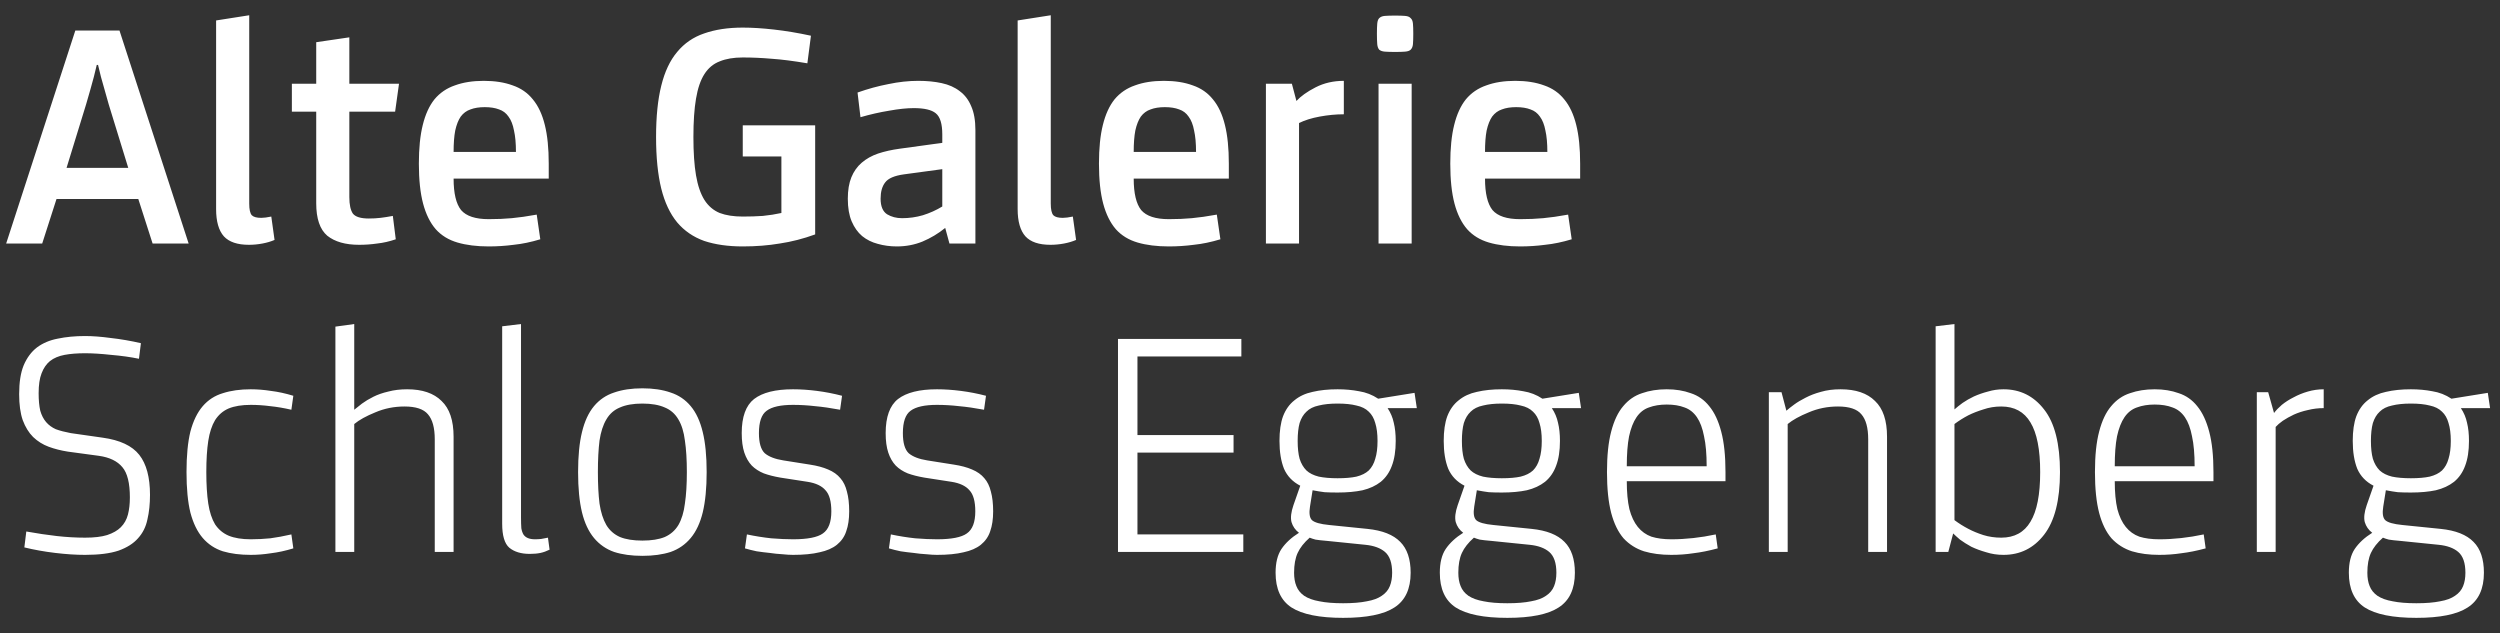
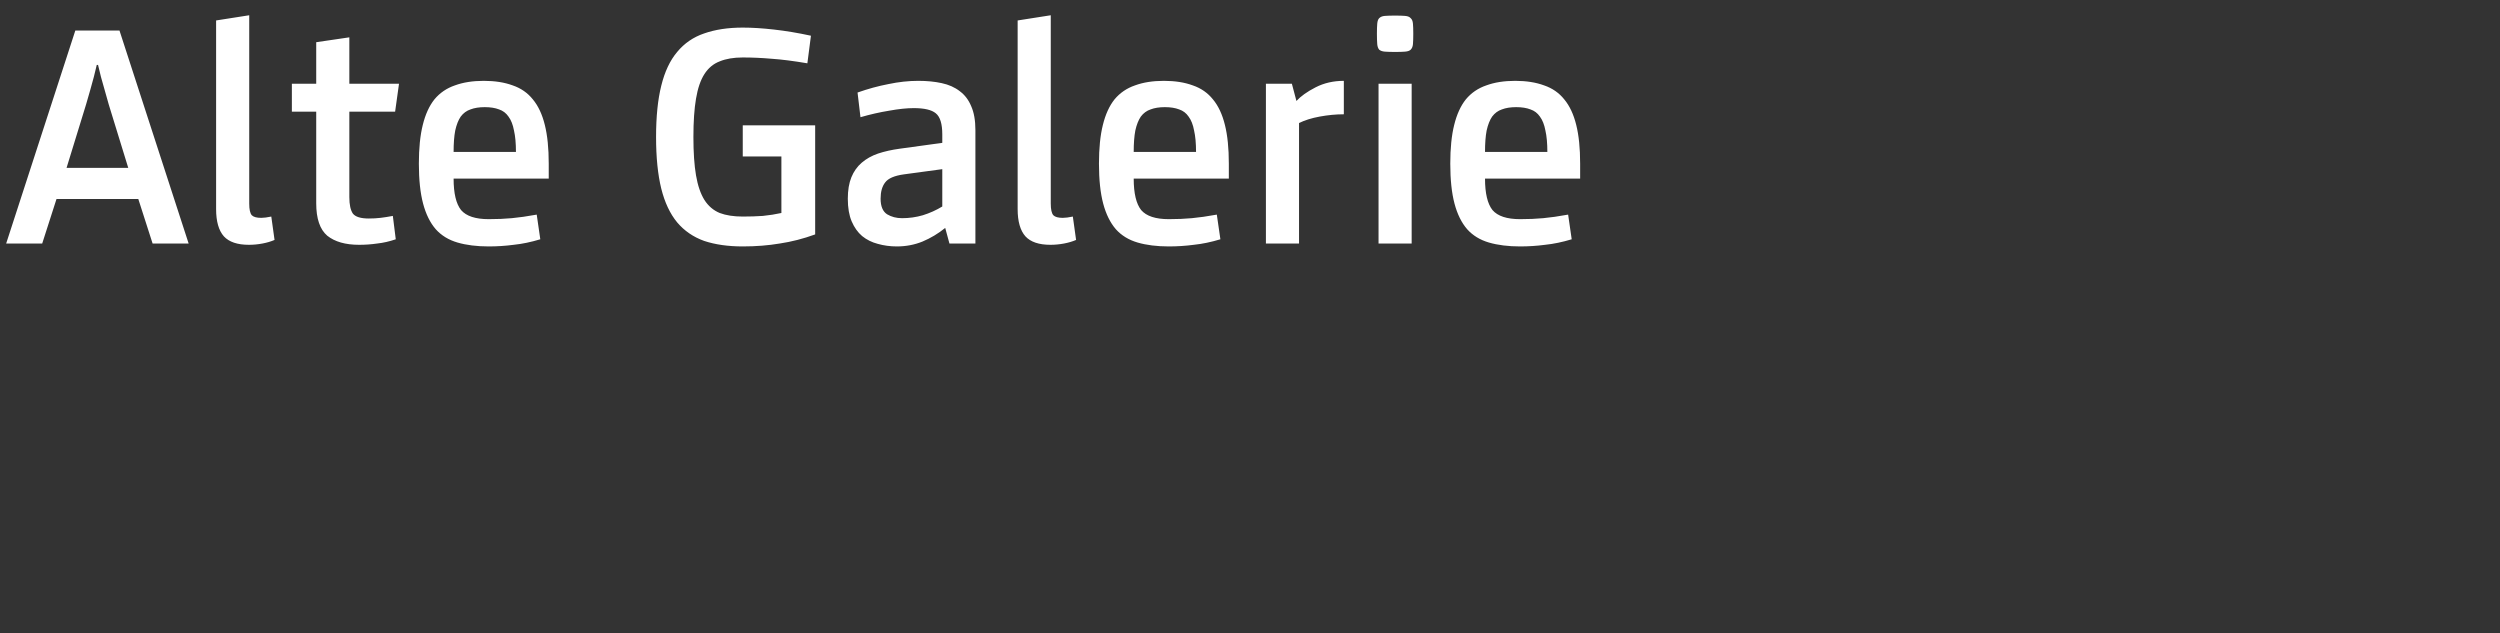
<svg xmlns="http://www.w3.org/2000/svg" width="154" height="39" viewBox="0 0 154 39" fill="none">
  <rect x="0" y="0" width="154" height="39" fill="#333333" stroke="none" />
  <path d="M9.4 15L8.52 12.26H3.48L2.6 15H0.38L4.64 1.88H7.36L11.62 15H9.4ZM7.9 10.34L6.7 6.44C6.607 6.12 6.52 5.813 6.44 5.52C6.36 5.227 6.287 4.967 6.22 4.74C6.153 4.473 6.093 4.227 6.04 4H5.96C5.907 4.227 5.847 4.473 5.78 4.74C5.713 4.993 5.64 5.26 5.56 5.54C5.48 5.82 5.393 6.12 5.3 6.44L4.1 10.34H7.9ZM15.352 12.54C15.352 12.9 15.405 13.14 15.512 13.26C15.619 13.367 15.812 13.42 16.092 13.42C16.252 13.42 16.459 13.393 16.712 13.34L16.912 14.78C16.699 14.873 16.452 14.947 16.172 15C15.892 15.053 15.612 15.08 15.332 15.08C14.626 15.08 14.112 14.907 13.792 14.56C13.472 14.2 13.312 13.64 13.312 12.88V1.26L15.352 0.94V12.54ZM21.519 12.14C21.519 12.607 21.592 12.947 21.739 13.16C21.899 13.36 22.226 13.46 22.719 13.46C22.972 13.46 23.212 13.447 23.439 13.42C23.666 13.393 23.919 13.353 24.199 13.3L24.379 14.74C23.992 14.873 23.612 14.96 23.239 15C22.879 15.053 22.506 15.08 22.119 15.08C21.279 15.08 20.626 14.893 20.159 14.52C19.706 14.133 19.479 13.467 19.479 12.52V6.88H17.979V5.16H19.479V2.6L21.519 2.3V5.16H24.579L24.339 6.88H21.519V12.14ZM33.802 11H27.942C27.942 11.907 28.095 12.553 28.402 12.94C28.722 13.313 29.288 13.5 30.102 13.5C30.622 13.5 31.095 13.48 31.522 13.44C31.962 13.4 32.475 13.327 33.062 13.22L33.282 14.74C32.709 14.913 32.162 15.027 31.642 15.08C31.135 15.147 30.622 15.18 30.102 15.18C29.369 15.18 28.729 15.1 28.182 14.94C27.635 14.78 27.189 14.507 26.842 14.12C26.495 13.72 26.235 13.193 26.062 12.54C25.889 11.887 25.802 11.067 25.802 10.08C25.802 9.133 25.882 8.34 26.042 7.7C26.202 7.047 26.442 6.52 26.762 6.12C27.095 5.72 27.515 5.433 28.022 5.26C28.529 5.073 29.122 4.98 29.802 4.98C30.482 4.98 31.075 5.073 31.582 5.26C32.089 5.433 32.502 5.72 32.822 6.12C33.155 6.52 33.402 7.047 33.562 7.7C33.722 8.34 33.802 9.133 33.802 10.08V11ZM31.782 9.36C31.782 8.827 31.742 8.387 31.662 8.04C31.595 7.68 31.482 7.393 31.322 7.18C31.175 6.967 30.982 6.82 30.742 6.74C30.502 6.647 30.209 6.6 29.862 6.6C29.515 6.6 29.222 6.647 28.982 6.74C28.742 6.82 28.542 6.967 28.382 7.18C28.235 7.393 28.122 7.68 28.042 8.04C27.975 8.387 27.942 8.827 27.942 9.36H31.782ZM50.214 7.72V14.44C49.481 14.707 48.754 14.893 48.034 15C47.327 15.12 46.567 15.18 45.754 15.18C44.847 15.18 44.054 15.067 43.374 14.84C42.707 14.6 42.154 14.22 41.714 13.7C41.274 13.167 40.947 12.473 40.734 11.62C40.521 10.753 40.414 9.693 40.414 8.44C40.414 7.187 40.521 6.133 40.734 5.28C40.947 4.413 41.274 3.72 41.714 3.2C42.154 2.667 42.707 2.287 43.374 2.06C44.054 1.82 44.847 1.7 45.754 1.7C46.327 1.7 46.967 1.74 47.674 1.82C48.394 1.9 49.154 2.027 49.954 2.2L49.734 3.9C48.867 3.753 48.134 3.66 47.534 3.62C46.934 3.567 46.341 3.54 45.754 3.54C45.194 3.54 44.721 3.62 44.334 3.78C43.947 3.927 43.634 4.187 43.394 4.56C43.154 4.933 42.981 5.44 42.874 6.08C42.767 6.707 42.714 7.493 42.714 8.44C42.714 9.387 42.767 10.173 42.874 10.8C42.981 11.427 43.154 11.933 43.394 12.32C43.634 12.693 43.947 12.96 44.334 13.12C44.721 13.267 45.194 13.34 45.754 13.34C46.194 13.34 46.607 13.327 46.994 13.3C47.394 13.26 47.774 13.2 48.134 13.12V9.64H45.754V7.72H50.214ZM60.085 15H58.485L58.225 14.04C57.799 14.387 57.332 14.667 56.825 14.88C56.332 15.08 55.805 15.18 55.245 15.18C54.832 15.18 54.439 15.127 54.065 15.02C53.705 14.927 53.385 14.767 53.105 14.54C52.839 14.313 52.625 14.013 52.465 13.64C52.305 13.267 52.225 12.8 52.225 12.24C52.225 11.72 52.299 11.28 52.445 10.92C52.592 10.56 52.805 10.26 53.085 10.02C53.365 9.78 53.699 9.593 54.085 9.46C54.485 9.327 54.932 9.227 55.425 9.16L58.045 8.8V8.28C58.045 7.627 57.912 7.193 57.645 6.98C57.392 6.767 56.939 6.66 56.285 6.66C55.859 6.66 55.352 6.713 54.765 6.82C54.192 6.913 53.605 7.047 53.005 7.22L52.825 5.7C53.465 5.473 54.099 5.3 54.725 5.18C55.352 5.047 55.965 4.98 56.565 4.98C57.099 4.98 57.579 5.027 58.005 5.12C58.445 5.213 58.819 5.38 59.125 5.62C59.432 5.847 59.665 6.153 59.825 6.54C59.999 6.927 60.085 7.42 60.085 8.02V15ZM58.045 10.42L55.685 10.74C55.099 10.82 54.712 10.987 54.525 11.24C54.339 11.48 54.245 11.813 54.245 12.24C54.245 12.707 54.379 13.027 54.645 13.2C54.912 13.36 55.219 13.44 55.565 13.44C56.005 13.44 56.432 13.38 56.845 13.26C57.272 13.127 57.672 12.947 58.045 12.72V10.42ZM64.727 12.54C64.727 12.9 64.781 13.14 64.887 13.26C64.994 13.367 65.187 13.42 65.467 13.42C65.627 13.42 65.834 13.393 66.087 13.34L66.287 14.78C66.074 14.873 65.827 14.947 65.547 15C65.267 15.053 64.987 15.08 64.707 15.08C64.001 15.08 63.487 14.907 63.167 14.56C62.847 14.2 62.687 13.64 62.687 12.88V1.26L64.727 0.94V12.54ZM75.696 11H69.836C69.836 11.907 69.99 12.553 70.296 12.94C70.616 13.313 71.183 13.5 71.996 13.5C72.516 13.5 72.99 13.48 73.416 13.44C73.856 13.4 74.37 13.327 74.956 13.22L75.176 14.74C74.603 14.913 74.056 15.027 73.536 15.08C73.03 15.147 72.516 15.18 71.996 15.18C71.263 15.18 70.623 15.1 70.076 14.94C69.53 14.78 69.083 14.507 68.736 14.12C68.39 13.72 68.13 13.193 67.956 12.54C67.783 11.887 67.696 11.067 67.696 10.08C67.696 9.133 67.776 8.34 67.936 7.7C68.096 7.047 68.336 6.52 68.656 6.12C68.99 5.72 69.41 5.433 69.916 5.26C70.423 5.073 71.016 4.98 71.696 4.98C72.376 4.98 72.97 5.073 73.476 5.26C73.983 5.433 74.396 5.72 74.716 6.12C75.05 6.52 75.296 7.047 75.456 7.7C75.616 8.34 75.696 9.133 75.696 10.08V11ZM73.676 9.36C73.676 8.827 73.636 8.387 73.556 8.04C73.49 7.68 73.376 7.393 73.216 7.18C73.07 6.967 72.876 6.82 72.636 6.74C72.396 6.647 72.103 6.6 71.756 6.6C71.41 6.6 71.116 6.647 70.876 6.74C70.636 6.82 70.436 6.967 70.276 7.18C70.13 7.393 70.016 7.68 69.936 8.04C69.87 8.387 69.836 8.827 69.836 9.36H73.676ZM82.78 7.04C82.3 7.04 81.807 7.087 81.3 7.18C80.793 7.273 80.367 7.407 80.02 7.58V15H77.98V5.16H79.58L79.86 6.22C80.127 5.927 80.52 5.647 81.04 5.38C81.56 5.113 82.14 4.98 82.78 4.98V7.04ZM86.958 15H84.918V5.16H86.958V15ZM85.938 0.96C86.205 0.96 86.411 0.967 86.558 0.98C86.718 0.993 86.831 1.04 86.898 1.12C86.978 1.187 87.025 1.3 87.038 1.46C87.051 1.607 87.058 1.813 87.058 2.08C87.058 2.347 87.051 2.56 87.038 2.72C87.025 2.867 86.978 2.98 86.898 3.06C86.831 3.127 86.718 3.167 86.558 3.18C86.411 3.193 86.205 3.2 85.938 3.2C85.671 3.2 85.458 3.193 85.298 3.18C85.151 3.167 85.038 3.127 84.958 3.06C84.891 2.98 84.851 2.867 84.838 2.72C84.825 2.56 84.818 2.347 84.818 2.08C84.818 1.813 84.825 1.607 84.838 1.46C84.851 1.3 84.891 1.187 84.958 1.12C85.038 1.04 85.151 0.993 85.298 0.98C85.458 0.967 85.671 0.96 85.938 0.96ZM97.337 11H91.477C91.477 11.907 91.63 12.553 91.937 12.94C92.257 13.313 92.824 13.5 93.637 13.5C94.157 13.5 94.63 13.48 95.057 13.44C95.497 13.4 96.01 13.327 96.597 13.22L96.817 14.74C96.244 14.913 95.697 15.027 95.177 15.08C94.67 15.147 94.157 15.18 93.637 15.18C92.904 15.18 92.264 15.1 91.717 14.94C91.17 14.78 90.724 14.507 90.377 14.12C90.03 13.72 89.77 13.193 89.597 12.54C89.424 11.887 89.337 11.067 89.337 10.08C89.337 9.133 89.417 8.34 89.577 7.7C89.737 7.047 89.977 6.52 90.297 6.12C90.63 5.72 91.05 5.433 91.557 5.26C92.064 5.073 92.657 4.98 93.337 4.98C94.017 4.98 94.61 5.073 95.117 5.26C95.624 5.433 96.037 5.72 96.357 6.12C96.69 6.52 96.937 7.047 97.097 7.7C97.257 8.34 97.337 9.133 97.337 10.08V11ZM95.317 9.36C95.317 8.827 95.277 8.387 95.197 8.04C95.13 7.68 95.017 7.393 94.857 7.18C94.71 6.967 94.517 6.82 94.277 6.74C94.037 6.647 93.744 6.6 93.397 6.6C93.05 6.6 92.757 6.647 92.517 6.74C92.277 6.82 92.077 6.967 91.917 7.18C91.77 7.393 91.657 7.68 91.577 8.04C91.51 8.387 91.477 8.827 91.477 9.36H95.317Z" fill="white" />
-   <path d="M6.32 26.96C7.387 27.107 8.14 27.46 8.58 28.02C9.02 28.58 9.24 29.4 9.24 30.48C9.24 31.04 9.187 31.547 9.08 32C8.987 32.453 8.793 32.84 8.5 33.16C8.22 33.48 7.82 33.733 7.3 33.92C6.78 34.093 6.093 34.18 5.24 34.18C4.68 34.18 4.067 34.14 3.4 34.06C2.733 33.98 2.1 33.867 1.5 33.72L1.62 32.74C2.287 32.86 2.913 32.953 3.5 33.02C4.1 33.087 4.68 33.12 5.24 33.12C5.8 33.12 6.253 33.067 6.6 32.96C6.96 32.84 7.24 32.68 7.44 32.48C7.653 32.267 7.8 32.007 7.88 31.7C7.96 31.393 8 31.04 8 30.64C8 29.76 7.847 29.14 7.54 28.78C7.233 28.407 6.753 28.173 6.1 28.08L4.18 27.82C3.753 27.753 3.36 27.653 3 27.52C2.64 27.387 2.32 27.187 2.04 26.92C1.773 26.653 1.56 26.307 1.4 25.88C1.253 25.453 1.18 24.92 1.18 24.28C1.18 23.547 1.273 22.953 1.46 22.5C1.66 22.033 1.933 21.667 2.28 21.4C2.64 21.133 3.067 20.953 3.56 20.86C4.067 20.753 4.627 20.7 5.24 20.7C5.707 20.7 6.233 20.74 6.82 20.82C7.42 20.887 8.04 20.993 8.68 21.14L8.56 22.1C8.04 21.993 7.467 21.913 6.84 21.86C6.227 21.793 5.693 21.76 5.24 21.76C4.76 21.76 4.34 21.793 3.98 21.86C3.62 21.927 3.32 22.053 3.08 22.24C2.853 22.427 2.68 22.68 2.56 23C2.44 23.307 2.38 23.713 2.38 24.22C2.38 24.647 2.413 25.007 2.48 25.3C2.56 25.58 2.68 25.813 2.84 26C3 26.187 3.2 26.333 3.44 26.44C3.693 26.533 4 26.613 4.36 26.68L6.32 26.96ZM15.449 33.22C15.849 33.22 16.249 33.2 16.649 33.16C17.049 33.107 17.483 33.027 17.949 32.92L18.069 33.78C17.589 33.927 17.129 34.027 16.689 34.08C16.263 34.147 15.849 34.18 15.449 34.18C14.796 34.18 14.223 34.107 13.729 33.96C13.236 33.8 12.823 33.527 12.489 33.14C12.156 32.753 11.903 32.233 11.729 31.58C11.569 30.927 11.489 30.093 11.489 29.08C11.489 28.067 11.569 27.233 11.729 26.58C11.903 25.927 12.156 25.407 12.489 25.02C12.823 24.633 13.236 24.367 13.729 24.22C14.223 24.06 14.796 23.98 15.449 23.98C15.849 23.98 16.263 24.013 16.689 24.08C17.129 24.133 17.589 24.233 18.069 24.38L17.949 25.24C17.483 25.133 17.049 25.06 16.649 25.02C16.249 24.967 15.849 24.94 15.449 24.94C14.903 24.94 14.449 25.013 14.089 25.16C13.743 25.307 13.463 25.547 13.249 25.88C13.049 26.213 12.909 26.64 12.829 27.16C12.749 27.68 12.709 28.32 12.709 29.08C12.709 29.84 12.749 30.487 12.829 31.02C12.909 31.54 13.049 31.967 13.249 32.3C13.463 32.62 13.743 32.853 14.089 33C14.449 33.147 14.903 33.22 15.449 33.22ZM25.081 23.98C26.014 23.98 26.721 24.22 27.201 24.7C27.694 25.167 27.941 25.9 27.941 26.9V34H26.781V27.06C26.781 26.353 26.641 25.84 26.361 25.52C26.094 25.2 25.614 25.04 24.921 25.04C24.281 25.04 23.681 25.16 23.121 25.4C22.561 25.627 22.127 25.867 21.821 26.12V34H20.661V20.12L21.821 19.96V25.24C21.954 25.133 22.114 25.007 22.301 24.86C22.501 24.713 22.734 24.573 23.001 24.44C23.267 24.307 23.574 24.2 23.921 24.12C24.267 24.027 24.654 23.98 25.081 23.98ZM32.094 31.86C32.094 32.14 32.101 32.367 32.114 32.54C32.141 32.7 32.187 32.833 32.254 32.94C32.387 33.127 32.621 33.22 32.954 33.22C33.087 33.22 33.214 33.213 33.334 33.2C33.467 33.173 33.607 33.147 33.754 33.12L33.854 33.86C33.667 33.953 33.481 34.02 33.294 34.06C33.107 34.1 32.887 34.12 32.634 34.12C32.101 34.12 31.681 33.993 31.374 33.74C31.081 33.487 30.934 32.993 30.934 32.26V20.1L32.094 19.96V31.86ZM39.57 23.92C40.237 23.92 40.817 24.007 41.31 24.18C41.804 24.34 42.217 24.62 42.55 25.02C42.884 25.42 43.13 25.953 43.29 26.62C43.45 27.273 43.53 28.093 43.53 29.08C43.53 30.067 43.45 30.893 43.29 31.56C43.13 32.213 42.884 32.74 42.55 33.14C42.217 33.54 41.804 33.827 41.31 34C40.817 34.16 40.237 34.24 39.57 34.24C38.904 34.24 38.324 34.16 37.83 34C37.337 33.827 36.924 33.54 36.59 33.14C36.257 32.74 36.01 32.213 35.85 31.56C35.69 30.893 35.61 30.067 35.61 29.08C35.61 28.093 35.69 27.273 35.85 26.62C36.01 25.953 36.257 25.42 36.59 25.02C36.924 24.62 37.337 24.34 37.83 24.18C38.324 24.007 38.904 23.92 39.57 23.92ZM39.57 33.3C40.13 33.3 40.59 33.227 40.95 33.08C41.31 32.92 41.59 32.673 41.79 32.34C41.99 31.993 42.124 31.553 42.19 31.02C42.27 30.487 42.31 29.84 42.31 29.08C42.31 28.32 42.27 27.673 42.19 27.14C42.124 26.607 41.99 26.173 41.79 25.84C41.59 25.493 41.31 25.247 40.95 25.1C40.59 24.94 40.13 24.86 39.57 24.86C39.01 24.86 38.55 24.94 38.19 25.1C37.83 25.247 37.55 25.493 37.35 25.84C37.15 26.173 37.01 26.607 36.93 27.14C36.864 27.673 36.83 28.32 36.83 29.08C36.83 29.84 36.864 30.487 36.93 31.02C37.01 31.553 37.15 31.993 37.35 32.34C37.55 32.673 37.83 32.92 38.19 33.08C38.55 33.227 39.01 33.3 39.57 33.3ZM46.75 26.68C46.75 27.28 46.87 27.693 47.11 27.92C47.364 28.133 47.744 28.28 48.25 28.36L49.89 28.62C50.33 28.687 50.704 28.787 51.01 28.92C51.33 29.053 51.584 29.233 51.77 29.46C51.957 29.673 52.09 29.947 52.17 30.28C52.264 30.613 52.31 31.02 52.31 31.5C52.31 31.98 52.25 32.387 52.13 32.72C52.024 33.053 51.83 33.333 51.55 33.56C51.284 33.773 50.93 33.927 50.49 34.02C50.05 34.127 49.504 34.18 48.85 34.18C48.664 34.18 48.444 34.167 48.19 34.14C47.937 34.127 47.677 34.1 47.41 34.06C47.144 34.033 46.877 34 46.61 33.96C46.357 33.907 46.117 33.847 45.89 33.78L46.01 32.92C46.517 33.027 47.017 33.107 47.51 33.16C48.004 33.2 48.45 33.22 48.85 33.22C49.744 33.22 50.357 33.1 50.69 32.86C51.037 32.62 51.21 32.167 51.21 31.5C51.21 30.887 51.09 30.453 50.85 30.2C50.624 29.933 50.257 29.76 49.75 29.68L48.07 29.42C47.684 29.353 47.344 29.267 47.05 29.16C46.757 29.04 46.51 28.88 46.31 28.68C46.11 28.467 45.957 28.2 45.85 27.88C45.744 27.56 45.69 27.16 45.69 26.68C45.69 25.68 45.944 24.98 46.45 24.58C46.97 24.18 47.77 23.98 48.85 23.98C49.317 23.98 49.81 24.013 50.33 24.08C50.85 24.147 51.364 24.247 51.87 24.38L51.75 25.24C51.177 25.133 50.664 25.06 50.21 25.02C49.757 24.967 49.304 24.94 48.85 24.94C48.09 24.94 47.55 25.06 47.23 25.3C46.91 25.527 46.75 25.987 46.75 26.68ZM55.617 26.68C55.617 27.28 55.737 27.693 55.977 27.92C56.231 28.133 56.611 28.28 57.117 28.36L58.758 28.62C59.197 28.687 59.571 28.787 59.877 28.92C60.197 29.053 60.451 29.233 60.638 29.46C60.824 29.673 60.958 29.947 61.038 30.28C61.131 30.613 61.178 31.02 61.178 31.5C61.178 31.98 61.117 32.387 60.998 32.72C60.891 33.053 60.697 33.333 60.417 33.56C60.151 33.773 59.797 33.927 59.358 34.02C58.917 34.127 58.371 34.18 57.718 34.18C57.531 34.18 57.311 34.167 57.057 34.14C56.804 34.127 56.544 34.1 56.278 34.06C56.011 34.033 55.744 34 55.477 33.96C55.224 33.907 54.984 33.847 54.758 33.78L54.877 32.92C55.384 33.027 55.884 33.107 56.377 33.16C56.871 33.2 57.318 33.22 57.718 33.22C58.611 33.22 59.224 33.1 59.557 32.86C59.904 32.62 60.078 32.167 60.078 31.5C60.078 30.887 59.958 30.453 59.718 30.2C59.491 29.933 59.124 29.76 58.617 29.68L56.938 29.42C56.551 29.353 56.211 29.267 55.917 29.16C55.624 29.04 55.377 28.88 55.178 28.68C54.977 28.467 54.824 28.2 54.718 27.88C54.611 27.56 54.557 27.16 54.557 26.68C54.557 25.68 54.811 24.98 55.318 24.58C55.837 24.18 56.638 23.98 57.718 23.98C58.184 23.98 58.678 24.013 59.197 24.08C59.718 24.147 60.231 24.247 60.737 24.38L60.617 25.24C60.044 25.133 59.531 25.06 59.078 25.02C58.624 24.967 58.171 24.94 57.718 24.94C56.958 24.94 56.417 25.06 56.097 25.3C55.778 25.527 55.617 25.987 55.617 26.68ZM76.468 21.96H70.067V26.8H75.987V27.88H70.067V32.92H76.588V34H68.868V20.88H76.468V21.96ZM80.696 31.2C80.629 31.613 80.669 31.893 80.816 32.04C80.976 32.187 81.329 32.287 81.876 32.34L84.236 32.58C85.156 32.673 85.829 32.94 86.256 33.38C86.682 33.807 86.896 34.44 86.896 35.28C86.896 36.28 86.562 36.993 85.896 37.42C85.242 37.847 84.189 38.06 82.736 38.06C81.282 38.06 80.222 37.847 79.556 37.42C78.902 36.993 78.576 36.28 78.576 35.28C78.576 34.667 78.696 34.18 78.936 33.82C79.189 33.447 79.549 33.113 80.016 32.82C79.789 32.647 79.636 32.427 79.556 32.16C79.489 31.893 79.529 31.547 79.676 31.12L80.096 29.92C79.629 29.68 79.296 29.333 79.096 28.88C78.909 28.413 78.816 27.84 78.816 27.16C78.816 26.547 78.889 26.04 79.036 25.64C79.196 25.227 79.429 24.9 79.736 24.66C80.042 24.407 80.416 24.233 80.856 24.14C81.309 24.033 81.822 23.98 82.396 23.98C82.862 23.98 83.302 24.02 83.716 24.1C84.142 24.167 84.536 24.32 84.896 24.56L87.136 24.2L87.276 25.14H85.476C85.662 25.42 85.789 25.72 85.856 26.04C85.936 26.36 85.976 26.733 85.976 27.16C85.976 27.773 85.896 28.287 85.736 28.7C85.589 29.1 85.362 29.427 85.056 29.68C84.749 29.92 84.376 30.093 83.936 30.2C83.496 30.293 82.982 30.34 82.396 30.34C82.089 30.34 81.822 30.333 81.596 30.32C81.382 30.293 81.136 30.253 80.856 30.2L80.696 31.2ZM81.756 33.32C81.436 33.293 81.196 33.267 81.036 33.24C80.889 33.2 80.769 33.16 80.676 33.12C80.329 33.427 80.082 33.74 79.936 34.06C79.789 34.38 79.716 34.787 79.716 35.28C79.716 35.6 79.762 35.873 79.856 36.1C79.949 36.34 80.109 36.54 80.336 36.7C80.576 36.86 80.889 36.973 81.276 37.04C81.662 37.12 82.149 37.16 82.736 37.16C83.322 37.16 83.809 37.12 84.196 37.04C84.582 36.973 84.889 36.86 85.116 36.7C85.356 36.54 85.522 36.34 85.616 36.1C85.709 35.873 85.756 35.6 85.756 35.28C85.756 34.68 85.609 34.253 85.316 34C85.036 33.76 84.636 33.613 84.116 33.56L81.756 33.32ZM82.396 29.46C82.862 29.46 83.249 29.427 83.556 29.36C83.876 29.28 84.129 29.153 84.316 28.98C84.502 28.793 84.636 28.553 84.716 28.26C84.809 27.967 84.856 27.6 84.856 27.16C84.856 26.72 84.809 26.353 84.716 26.06C84.636 25.767 84.502 25.533 84.316 25.36C84.129 25.173 83.876 25.047 83.556 24.98C83.249 24.9 82.862 24.86 82.396 24.86C81.942 24.86 81.556 24.9 81.236 24.98C80.916 25.047 80.662 25.173 80.476 25.36C80.289 25.533 80.149 25.767 80.056 26.06C79.976 26.353 79.936 26.72 79.936 27.16C79.936 27.6 79.976 27.967 80.056 28.26C80.149 28.553 80.289 28.793 80.476 28.98C80.662 29.153 80.916 29.28 81.236 29.36C81.556 29.427 81.942 29.46 82.396 29.46ZM90.813 31.2C90.746 31.613 90.786 31.893 90.933 32.04C91.093 32.187 91.446 32.287 91.993 32.34L94.353 32.58C95.273 32.673 95.946 32.94 96.373 33.38C96.8 33.807 97.013 34.44 97.013 35.28C97.013 36.28 96.68 36.993 96.013 37.42C95.36 37.847 94.306 38.06 92.853 38.06C91.4 38.06 90.34 37.847 89.673 37.42C89.02 36.993 88.693 36.28 88.693 35.28C88.693 34.667 88.813 34.18 89.053 33.82C89.306 33.447 89.666 33.113 90.133 32.82C89.906 32.647 89.753 32.427 89.673 32.16C89.606 31.893 89.646 31.547 89.793 31.12L90.213 29.92C89.746 29.68 89.413 29.333 89.213 28.88C89.026 28.413 88.933 27.84 88.933 27.16C88.933 26.547 89.006 26.04 89.153 25.64C89.313 25.227 89.546 24.9 89.853 24.66C90.16 24.407 90.533 24.233 90.973 24.14C91.426 24.033 91.94 23.98 92.513 23.98C92.98 23.98 93.42 24.02 93.833 24.1C94.26 24.167 94.653 24.32 95.013 24.56L97.253 24.2L97.393 25.14H95.593C95.78 25.42 95.906 25.72 95.973 26.04C96.053 26.36 96.093 26.733 96.093 27.16C96.093 27.773 96.013 28.287 95.853 28.7C95.706 29.1 95.48 29.427 95.173 29.68C94.866 29.92 94.493 30.093 94.053 30.2C93.613 30.293 93.1 30.34 92.513 30.34C92.206 30.34 91.94 30.333 91.713 30.32C91.5 30.293 91.253 30.253 90.973 30.2L90.813 31.2ZM91.873 33.32C91.553 33.293 91.313 33.267 91.153 33.24C91.006 33.2 90.886 33.16 90.793 33.12C90.446 33.427 90.2 33.74 90.053 34.06C89.906 34.38 89.833 34.787 89.833 35.28C89.833 35.6 89.88 35.873 89.973 36.1C90.066 36.34 90.226 36.54 90.453 36.7C90.693 36.86 91.006 36.973 91.393 37.04C91.78 37.12 92.266 37.16 92.853 37.16C93.44 37.16 93.926 37.12 94.313 37.04C94.7 36.973 95.006 36.86 95.233 36.7C95.473 36.54 95.64 36.34 95.733 36.1C95.826 35.873 95.873 35.6 95.873 35.28C95.873 34.68 95.726 34.253 95.433 34C95.153 33.76 94.753 33.613 94.233 33.56L91.873 33.32ZM92.513 29.46C92.98 29.46 93.366 29.427 93.673 29.36C93.993 29.28 94.246 29.153 94.433 28.98C94.62 28.793 94.753 28.553 94.833 28.26C94.926 27.967 94.973 27.6 94.973 27.16C94.973 26.72 94.926 26.353 94.833 26.06C94.753 25.767 94.62 25.533 94.433 25.36C94.246 25.173 93.993 25.047 93.673 24.98C93.366 24.9 92.98 24.86 92.513 24.86C92.06 24.86 91.673 24.9 91.353 24.98C91.033 25.047 90.78 25.173 90.593 25.36C90.406 25.533 90.266 25.767 90.173 26.06C90.093 26.353 90.053 26.72 90.053 27.16C90.053 27.6 90.093 27.967 90.173 28.26C90.266 28.553 90.406 28.793 90.593 28.98C90.78 29.153 91.033 29.28 91.353 29.36C91.673 29.427 92.06 29.46 92.513 29.46ZM106.29 29.64H100.21C100.21 30.32 100.263 30.893 100.37 31.36C100.49 31.813 100.663 32.18 100.89 32.46C101.117 32.74 101.397 32.94 101.73 33.06C102.077 33.167 102.483 33.22 102.95 33.22C103.843 33.22 104.757 33.12 105.69 32.92L105.81 33.78C105.263 33.927 104.763 34.027 104.31 34.08C103.87 34.147 103.417 34.18 102.95 34.18C102.323 34.18 101.763 34.107 101.27 33.96C100.777 33.8 100.357 33.533 100.01 33.16C99.677 32.773 99.424 32.253 99.25 31.6C99.077 30.933 98.99 30.093 98.99 29.08C98.99 28.067 99.077 27.233 99.25 26.58C99.424 25.913 99.67 25.393 99.99 25.02C100.31 24.633 100.697 24.367 101.15 24.22C101.603 24.06 102.11 23.98 102.67 23.98C103.217 23.98 103.71 24.06 104.15 24.22C104.603 24.367 104.983 24.633 105.29 25.02C105.61 25.407 105.857 25.933 106.03 26.6C106.203 27.253 106.29 28.08 106.29 29.08V29.64ZM105.13 28.72C105.13 27.973 105.077 27.36 104.97 26.88C104.877 26.387 104.73 25.993 104.53 25.7C104.33 25.407 104.077 25.207 103.77 25.1C103.463 24.98 103.097 24.92 102.67 24.92C102.257 24.92 101.89 24.98 101.57 25.1C101.263 25.207 101.01 25.407 100.81 25.7C100.61 25.993 100.457 26.387 100.35 26.88C100.257 27.36 100.21 27.973 100.21 28.72H105.13ZM113.381 23.98C114.315 23.98 115.021 24.22 115.501 24.7C115.995 25.167 116.241 25.9 116.241 26.9V34H115.081V27.06C115.081 26.353 114.941 25.84 114.661 25.52C114.395 25.2 113.915 25.04 113.221 25.04C112.581 25.04 111.981 25.16 111.421 25.4C110.861 25.627 110.428 25.867 110.121 26.12V34H108.961V24.16H109.741L110.041 25.3C110.161 25.193 110.321 25.067 110.521 24.92C110.721 24.773 110.955 24.633 111.221 24.5C111.501 24.353 111.815 24.233 112.161 24.14C112.521 24.033 112.928 23.98 113.381 23.98ZM123.275 33.12C124.088 33.12 124.688 32.793 125.075 32.14C125.475 31.487 125.675 30.467 125.675 29.08C125.675 27.693 125.475 26.673 125.075 26.02C124.688 25.367 124.088 25.04 123.275 25.04C122.888 25.04 122.522 25.1 122.175 25.22C121.828 25.327 121.522 25.447 121.255 25.58C120.948 25.74 120.662 25.92 120.395 26.12V32.04C120.662 32.24 120.948 32.42 121.255 32.58C121.535 32.727 121.842 32.853 122.175 32.96C122.522 33.067 122.888 33.12 123.275 33.12ZM123.415 23.98C124.442 23.98 125.275 24.393 125.915 25.22C126.568 26.047 126.895 27.333 126.895 29.08C126.895 30.813 126.568 32.1 125.915 32.94C125.275 33.767 124.442 34.18 123.415 34.18C123.042 34.18 122.688 34.127 122.355 34.02C122.022 33.927 121.715 33.813 121.435 33.68C121.168 33.533 120.935 33.387 120.735 33.24C120.548 33.08 120.408 32.953 120.315 32.86L120.015 34H119.235V20.1L120.395 19.96V25.22C120.528 25.1 120.695 24.967 120.895 24.82C121.108 24.673 121.342 24.54 121.595 24.42C121.862 24.3 122.148 24.2 122.455 24.12C122.762 24.027 123.082 23.98 123.415 23.98ZM136.349 29.64H130.269C130.269 30.32 130.322 30.893 130.429 31.36C130.549 31.813 130.722 32.18 130.949 32.46C131.175 32.74 131.455 32.94 131.789 33.06C132.135 33.167 132.542 33.22 133.009 33.22C133.902 33.22 134.815 33.12 135.749 32.92L135.869 33.78C135.322 33.927 134.822 34.027 134.369 34.08C133.929 34.147 133.475 34.18 133.009 34.18C132.382 34.18 131.822 34.107 131.329 33.96C130.835 33.8 130.415 33.533 130.069 33.16C129.735 32.773 129.482 32.253 129.309 31.6C129.135 30.933 129.049 30.093 129.049 29.08C129.049 28.067 129.135 27.233 129.309 26.58C129.482 25.913 129.729 25.393 130.049 25.02C130.369 24.633 130.755 24.367 131.209 24.22C131.662 24.06 132.169 23.98 132.729 23.98C133.275 23.98 133.769 24.06 134.209 24.22C134.662 24.367 135.042 24.633 135.349 25.02C135.669 25.407 135.915 25.933 136.089 26.6C136.262 27.253 136.349 28.08 136.349 29.08V29.64ZM135.189 28.72C135.189 27.973 135.135 27.36 135.029 26.88C134.935 26.387 134.789 25.993 134.589 25.7C134.389 25.407 134.135 25.207 133.829 25.1C133.522 24.98 133.155 24.92 132.729 24.92C132.315 24.92 131.949 24.98 131.629 25.1C131.322 25.207 131.069 25.407 130.869 25.7C130.669 25.993 130.515 26.387 130.409 26.88C130.315 27.36 130.269 27.973 130.269 28.72H135.189ZM143.14 25.14C142.807 25.14 142.48 25.18 142.16 25.26C141.853 25.327 141.567 25.42 141.3 25.54C141.047 25.66 140.82 25.787 140.62 25.92C140.433 26.053 140.287 26.18 140.18 26.3V34H139.02V24.16H139.72L140.08 25.44C140.2 25.28 140.36 25.113 140.56 24.94C140.773 24.767 141.013 24.613 141.28 24.48C141.547 24.333 141.84 24.213 142.16 24.12C142.48 24.027 142.807 23.98 143.14 23.98V25.14ZM146.809 31.2C146.742 31.613 146.782 31.893 146.929 32.04C147.089 32.187 147.442 32.287 147.989 32.34L150.349 32.58C151.269 32.673 151.942 32.94 152.369 33.38C152.796 33.807 153.009 34.44 153.009 35.28C153.009 36.28 152.676 36.993 152.009 37.42C151.356 37.847 150.302 38.06 148.849 38.06C147.396 38.06 146.336 37.847 145.669 37.42C145.016 36.993 144.689 36.28 144.689 35.28C144.689 34.667 144.809 34.18 145.049 33.82C145.302 33.447 145.662 33.113 146.129 32.82C145.902 32.647 145.749 32.427 145.669 32.16C145.602 31.893 145.642 31.547 145.789 31.12L146.209 29.92C145.742 29.68 145.409 29.333 145.209 28.88C145.022 28.413 144.929 27.84 144.929 27.16C144.929 26.547 145.002 26.04 145.149 25.64C145.309 25.227 145.542 24.9 145.849 24.66C146.156 24.407 146.529 24.233 146.969 24.14C147.422 24.033 147.936 23.98 148.509 23.98C148.976 23.98 149.416 24.02 149.829 24.1C150.256 24.167 150.649 24.32 151.009 24.56L153.249 24.2L153.389 25.14H151.589C151.776 25.42 151.902 25.72 151.969 26.04C152.049 26.36 152.089 26.733 152.089 27.16C152.089 27.773 152.009 28.287 151.849 28.7C151.702 29.1 151.476 29.427 151.169 29.68C150.862 29.92 150.489 30.093 150.049 30.2C149.609 30.293 149.096 30.34 148.509 30.34C148.202 30.34 147.936 30.333 147.709 30.32C147.496 30.293 147.249 30.253 146.969 30.2L146.809 31.2ZM147.869 33.32C147.549 33.293 147.309 33.267 147.149 33.24C147.002 33.2 146.882 33.16 146.789 33.12C146.442 33.427 146.196 33.74 146.049 34.06C145.902 34.38 145.829 34.787 145.829 35.28C145.829 35.6 145.876 35.873 145.969 36.1C146.062 36.34 146.222 36.54 146.449 36.7C146.689 36.86 147.002 36.973 147.389 37.04C147.776 37.12 148.262 37.16 148.849 37.16C149.436 37.16 149.922 37.12 150.309 37.04C150.696 36.973 151.002 36.86 151.229 36.7C151.469 36.54 151.636 36.34 151.729 36.1C151.822 35.873 151.869 35.6 151.869 35.28C151.869 34.68 151.722 34.253 151.429 34C151.149 33.76 150.749 33.613 150.229 33.56L147.869 33.32ZM148.509 29.46C148.976 29.46 149.362 29.427 149.669 29.36C149.989 29.28 150.242 29.153 150.429 28.98C150.616 28.793 150.749 28.553 150.829 28.26C150.922 27.967 150.969 27.6 150.969 27.16C150.969 26.72 150.922 26.353 150.829 26.06C150.749 25.767 150.616 25.533 150.429 25.36C150.242 25.173 149.989 25.047 149.669 24.98C149.362 24.9 148.976 24.86 148.509 24.86C148.056 24.86 147.669 24.9 147.349 24.98C147.029 25.047 146.776 25.173 146.589 25.36C146.402 25.533 146.262 25.767 146.169 26.06C146.089 26.353 146.049 26.72 146.049 27.16C146.049 27.6 146.089 27.967 146.169 28.26C146.262 28.553 146.402 28.793 146.589 28.98C146.776 29.153 147.029 29.28 147.349 29.36C147.669 29.427 148.056 29.46 148.509 29.46Z" fill="white" />
</svg>